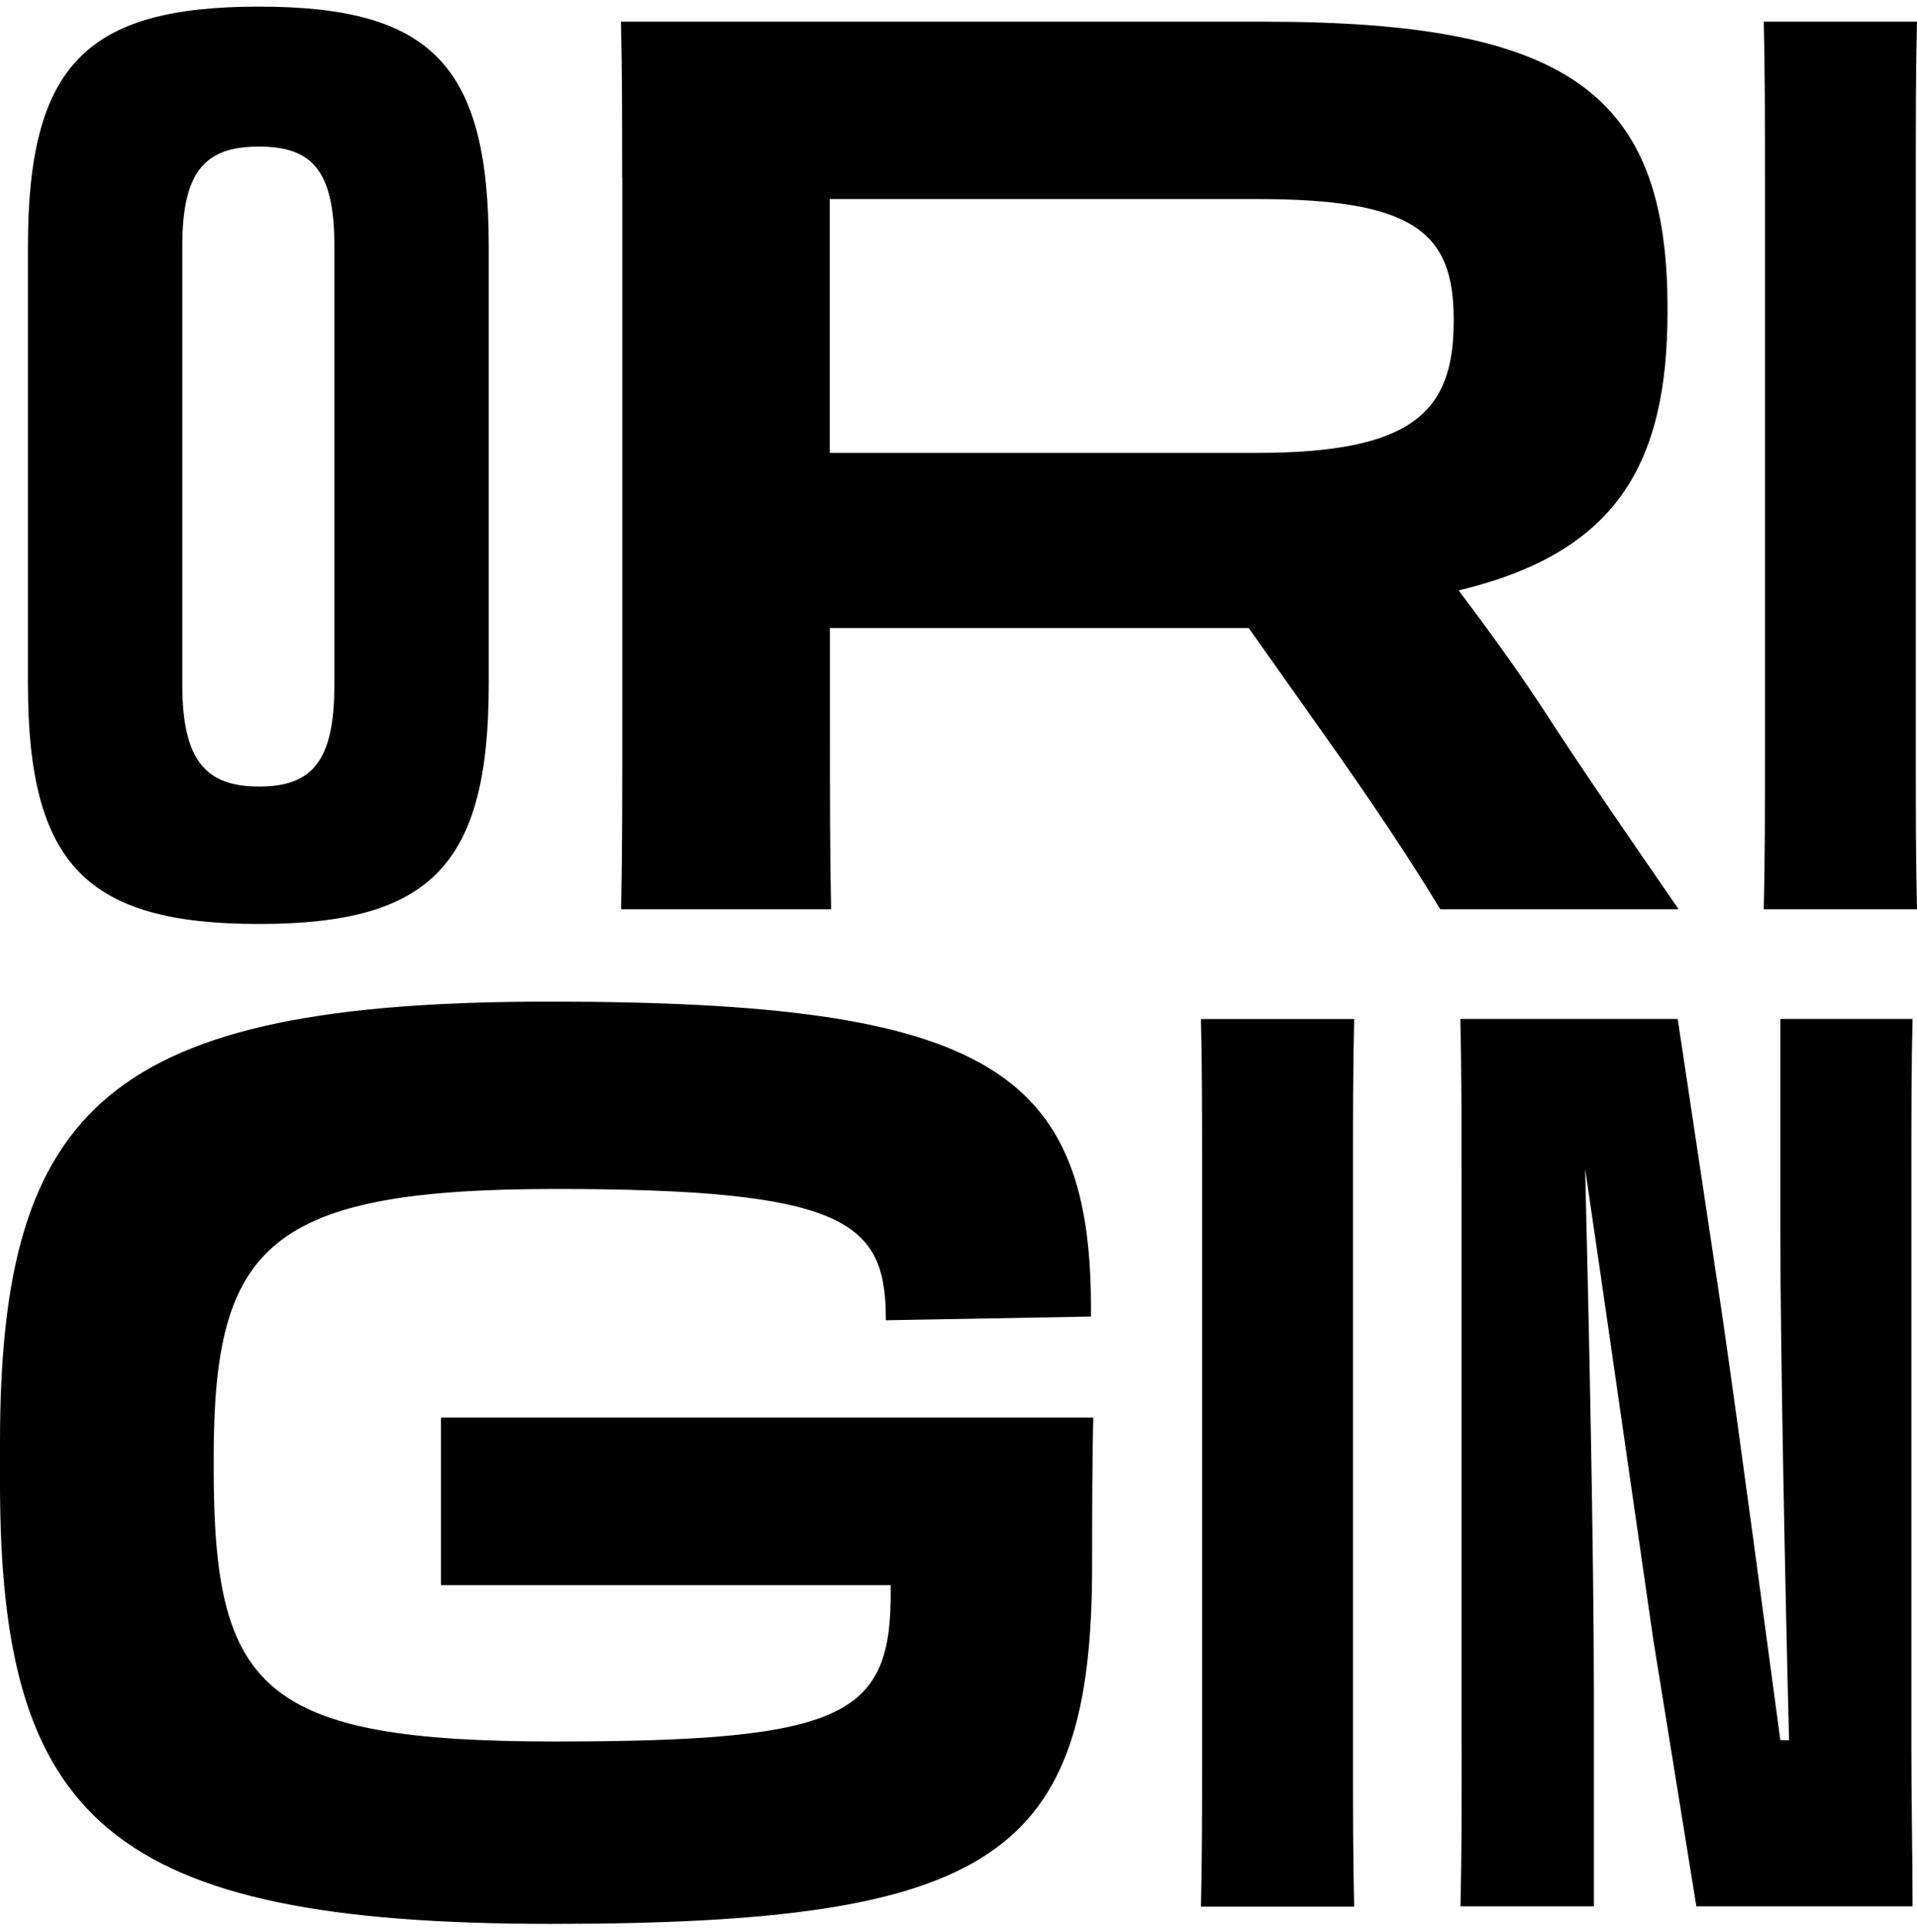
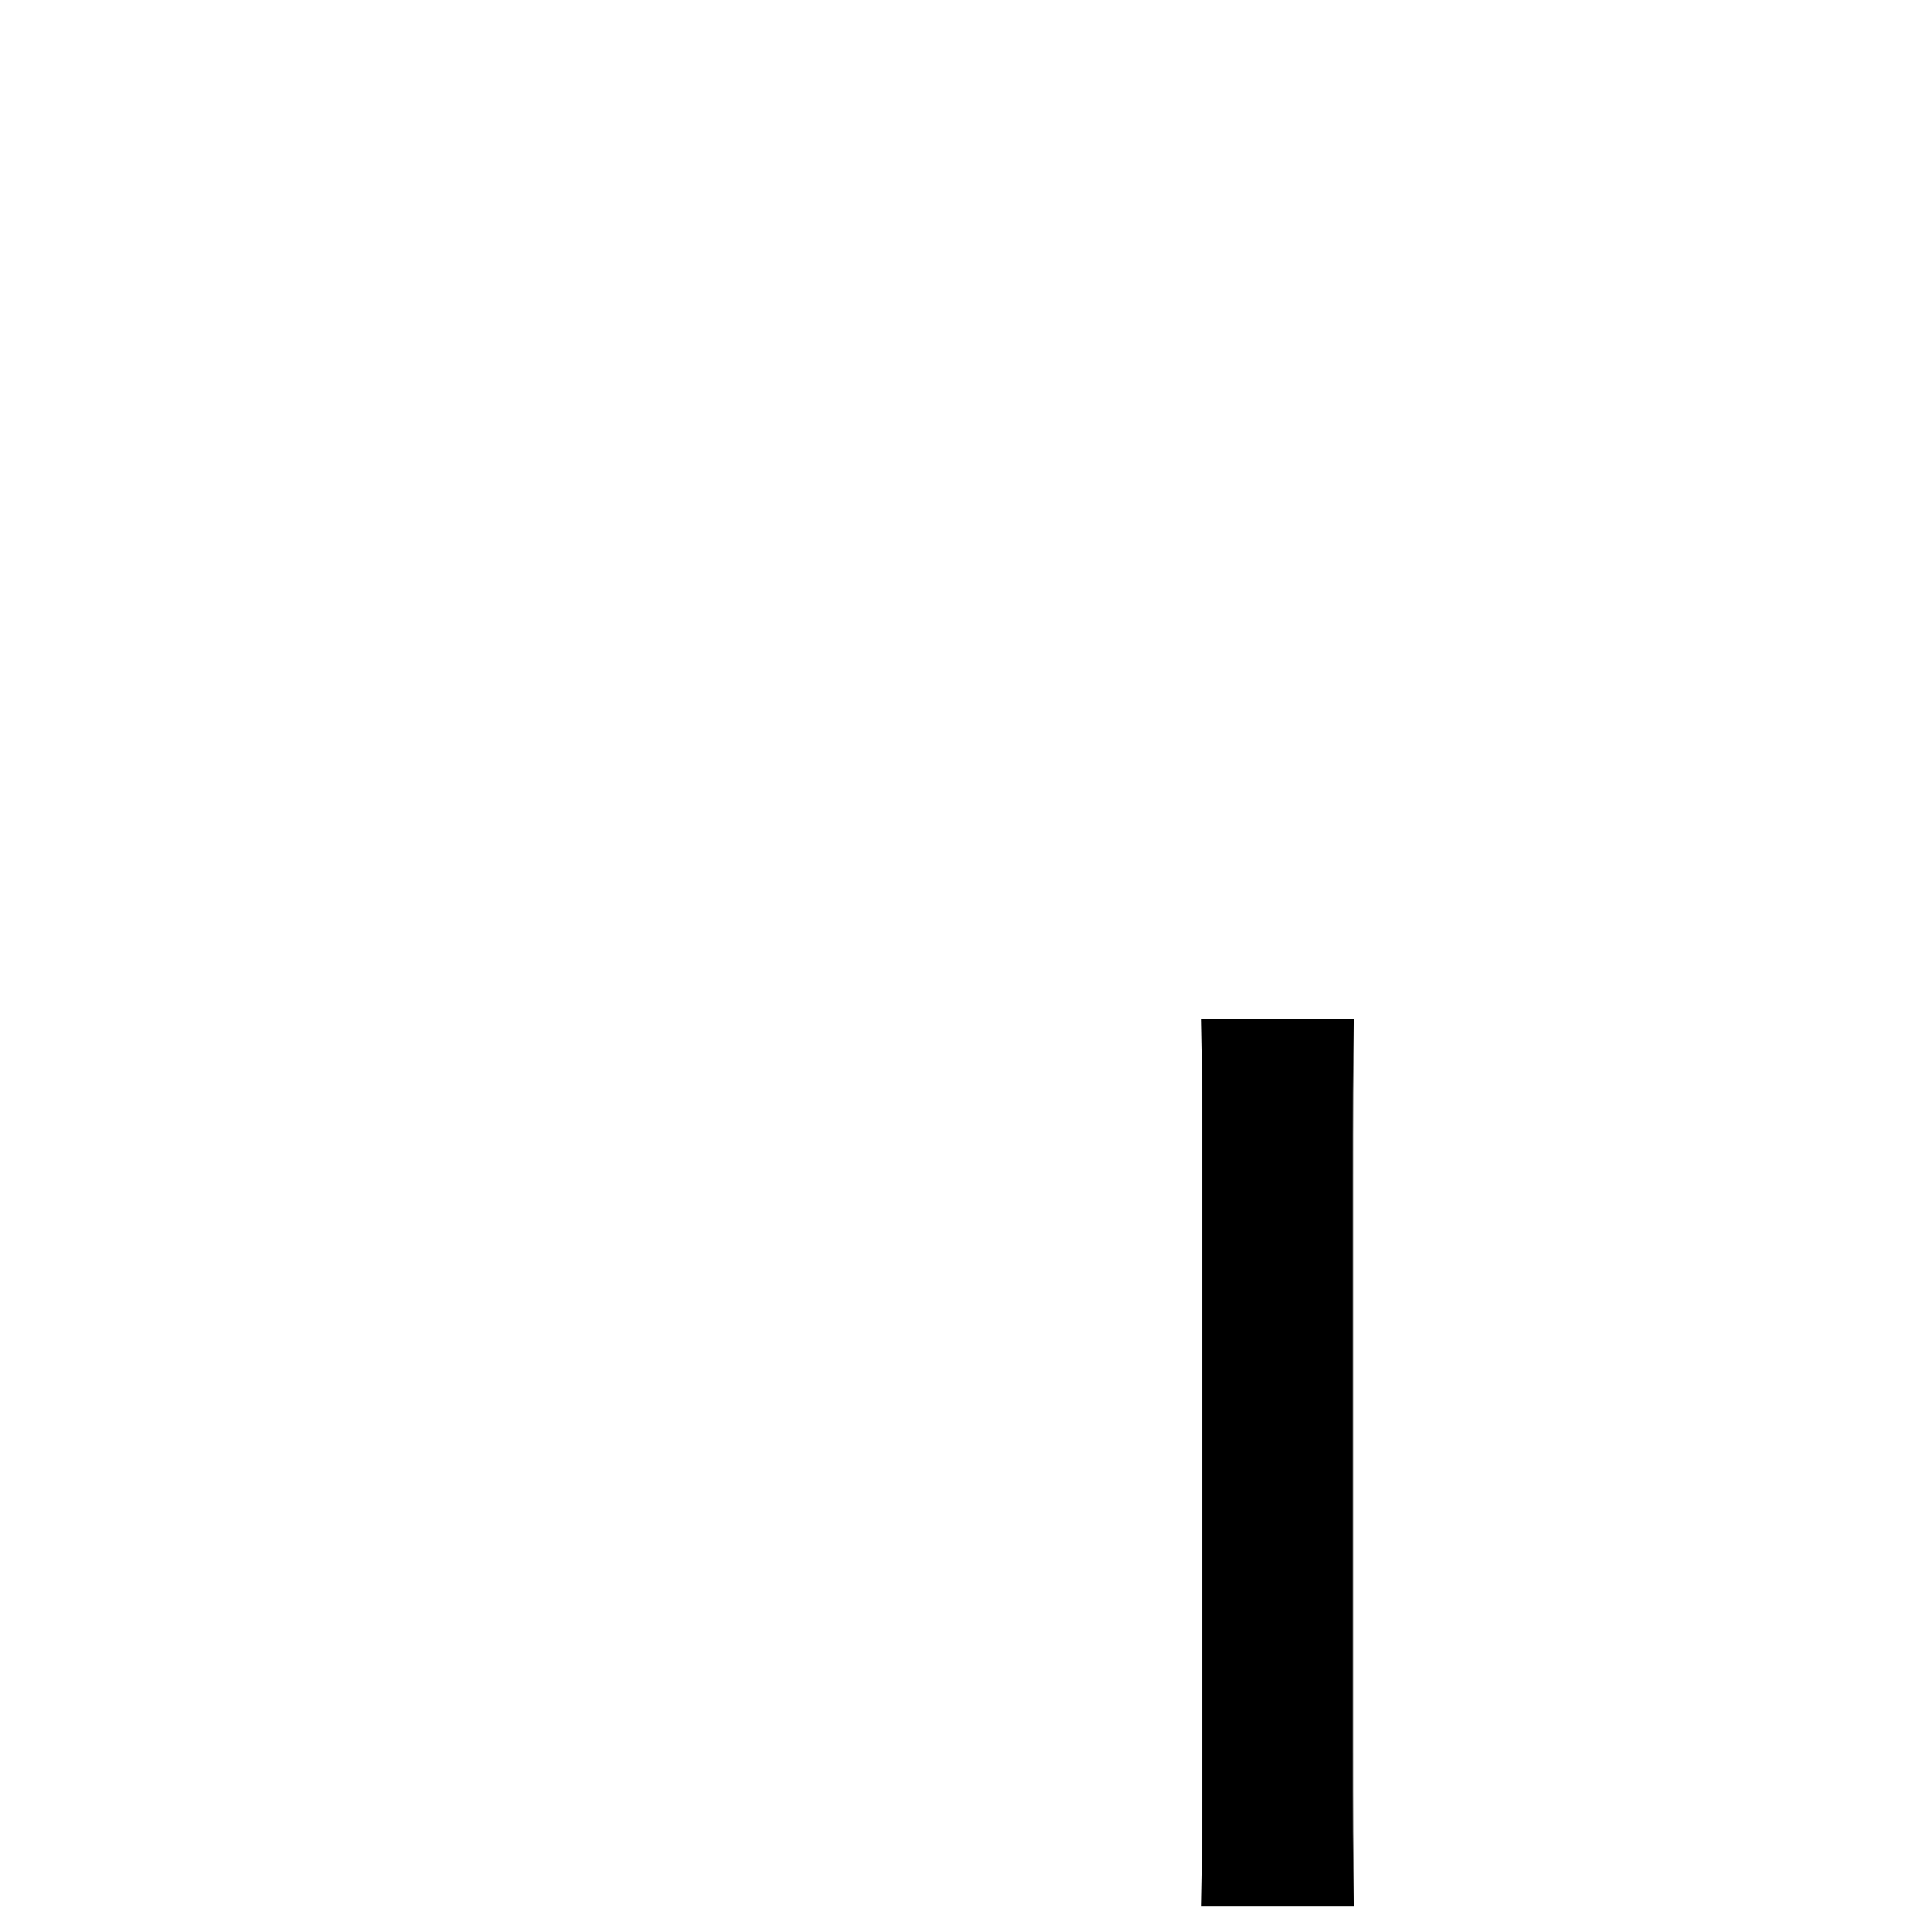
<svg xmlns="http://www.w3.org/2000/svg" width="130" height="131" viewBox="0 0 130 131" fill="none">
  <g clip-path="url(#clip0_5568_3201)">
-     <path d="M1.895 46.376V16.718C1.895 4.431 5.836 0.449 17.559 0.449C29.282 0.449 33.144 4.431 33.144 16.718V46.376C33.144 58.664 29.202 62.645 17.559 62.645C5.916 62.645 1.895 58.664 1.895 46.376ZM22.674 46.467V16.637C22.674 11.464 21.079 9.938 17.559 9.938C14.039 9.938 12.364 11.464 12.364 16.637V46.467C12.364 51.641 14.039 53.328 17.559 53.328C21.079 53.328 22.674 51.722 22.674 46.467Z" fill="black" />
-     <path d="M42.19 12.061C42.19 7.827 42.19 4.947 42.109 1.471H85.764C106.292 1.471 113.081 6.301 113.081 20.882V21.135C113.081 31.644 109.481 37.495 98.921 40.031C100.766 42.487 102.692 45.114 104.537 47.913C107.385 52.319 110.564 56.896 113.834 61.646H97.668C95.572 58.169 93.054 54.441 90.377 50.631L84.68 42.578H56.28V48.004C56.28 54.613 56.28 57.492 56.36 61.646H42.119C42.2 57.745 42.2 54.188 42.2 48.004V12.061H42.19ZM56.27 13.506V30.704H85.262C95.822 30.704 98.58 27.905 98.58 21.802V21.63C98.58 15.698 95.812 13.496 85.262 13.496H56.27V13.506Z" fill="black" />
-     <path d="M119.69 12.485C119.69 7.998 119.69 4.684 119.609 1.471H129.999C129.919 4.694 129.919 7.998 129.919 12.576V50.712C129.919 55.118 129.919 58.25 129.999 61.646H119.609C119.69 58.341 119.69 55.118 119.69 50.631V12.485Z" fill="black" />
-     <path d="M0 100.529V97.821C0 74.943 7.371 67.91 37.286 67.91C67.201 67.91 74.151 72.569 73.981 89.262L60.071 89.514V89.171C59.991 82.815 57.223 80.612 37.697 80.612C18.172 80.612 14.491 84.422 14.491 98.831V99.508C14.491 114.504 17.67 118.071 37.617 118.071C57.564 118.071 60.492 116.293 60.402 107.643V107.471H29.905V96.113H74.141C74.061 99.084 74.061 103.57 74.061 106.117C74.061 125.862 67.442 130.439 37.366 130.439C7.291 130.439 0 123.326 0 100.529Z" fill="black" />
    <path d="M81.522 80.106C81.522 75.609 81.522 72.305 81.441 69.092H91.831C91.751 72.315 91.751 75.62 91.751 80.197V118.333C91.751 122.739 91.751 125.871 91.831 129.267H81.441C81.522 125.962 81.522 122.739 81.522 118.252V80.116V80.106Z" fill="black" />
-     <path d="M99.112 118.323V80.016C99.112 75.519 99.112 72.386 99.031 69.082H113.773L116.792 89.171C118.216 99.084 119.64 109.936 120.733 117.98H121.325C121.074 108.239 120.733 91.374 120.733 83.401V69.082H129.699C129.618 72.386 129.618 75.519 129.618 79.925V118.313C129.618 122.386 129.699 125.69 129.699 129.247H115.037L112.108 111.108C110.514 100.094 108.759 87.806 107.495 79.248C107.746 89.251 108.087 105.429 108.087 114.837V129.247H99.041C99.121 125.943 99.121 122.81 99.121 118.313L99.112 118.323Z" fill="black" />
  </g>
  <defs>
    <clipPath id="clip0_5568_3201">
      <rect width="130" height="130" fill="white" transform="translate(0 0.449)" />
    </clipPath>
  </defs>
</svg>